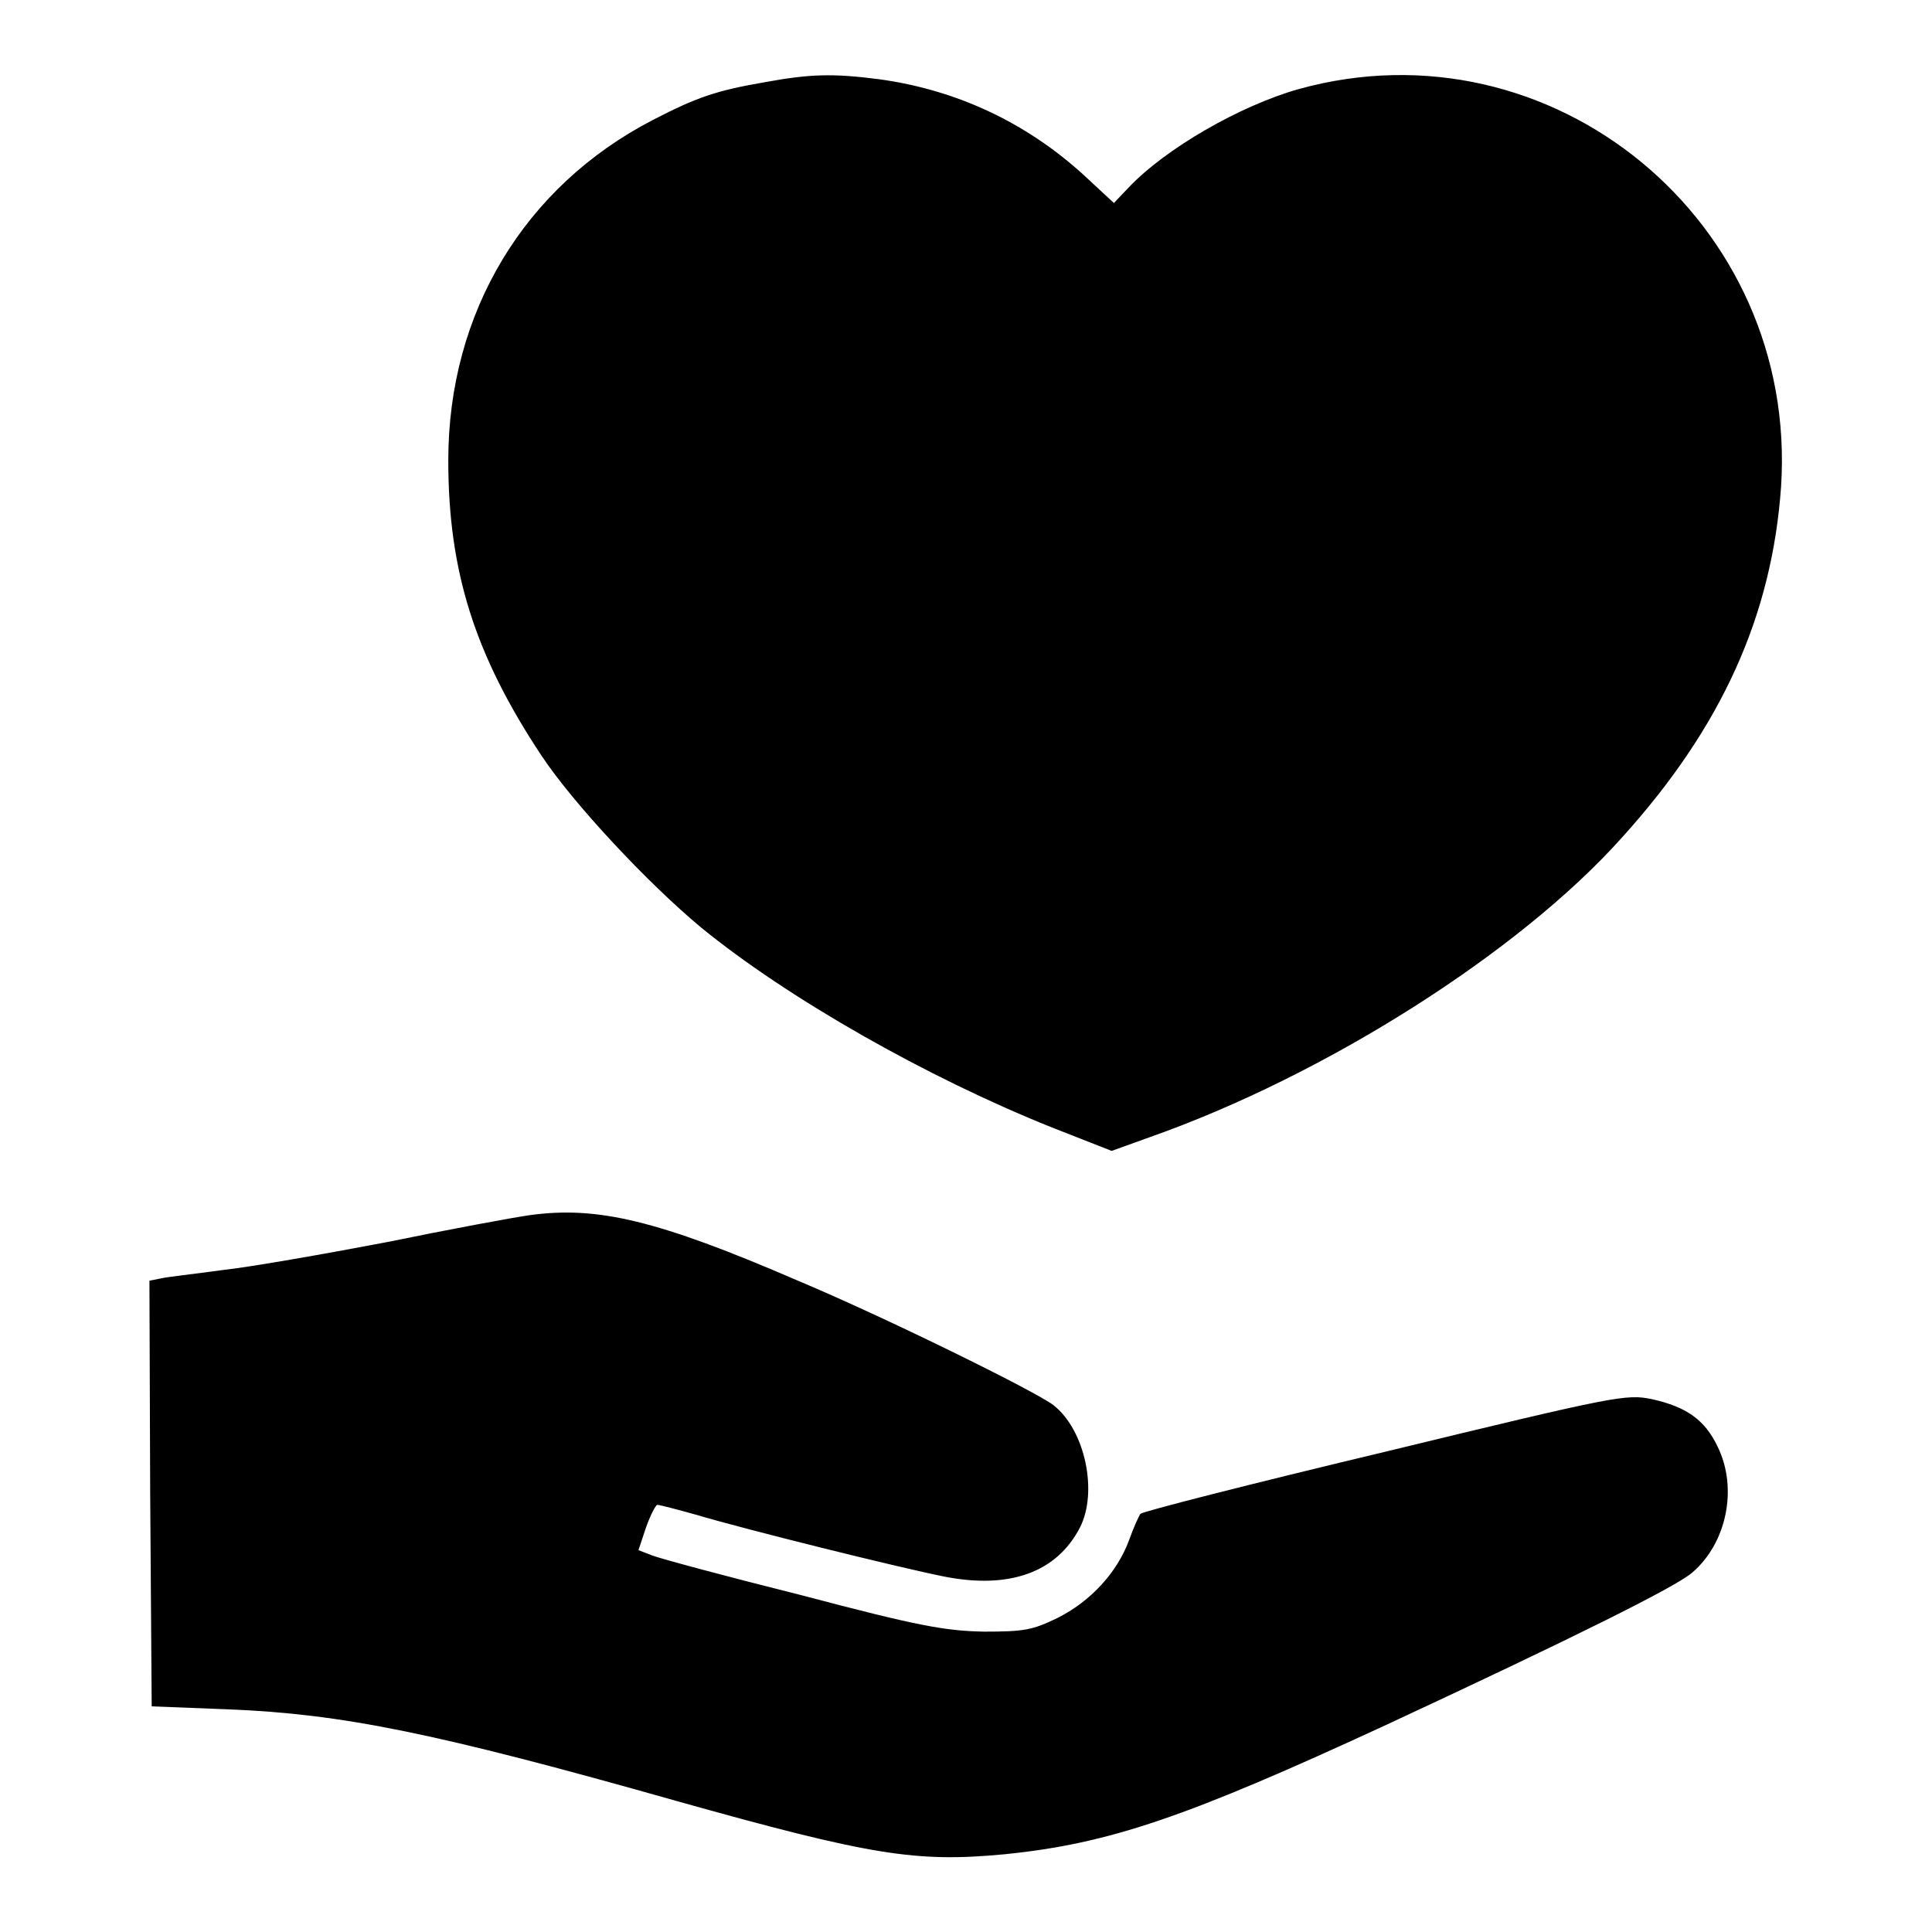
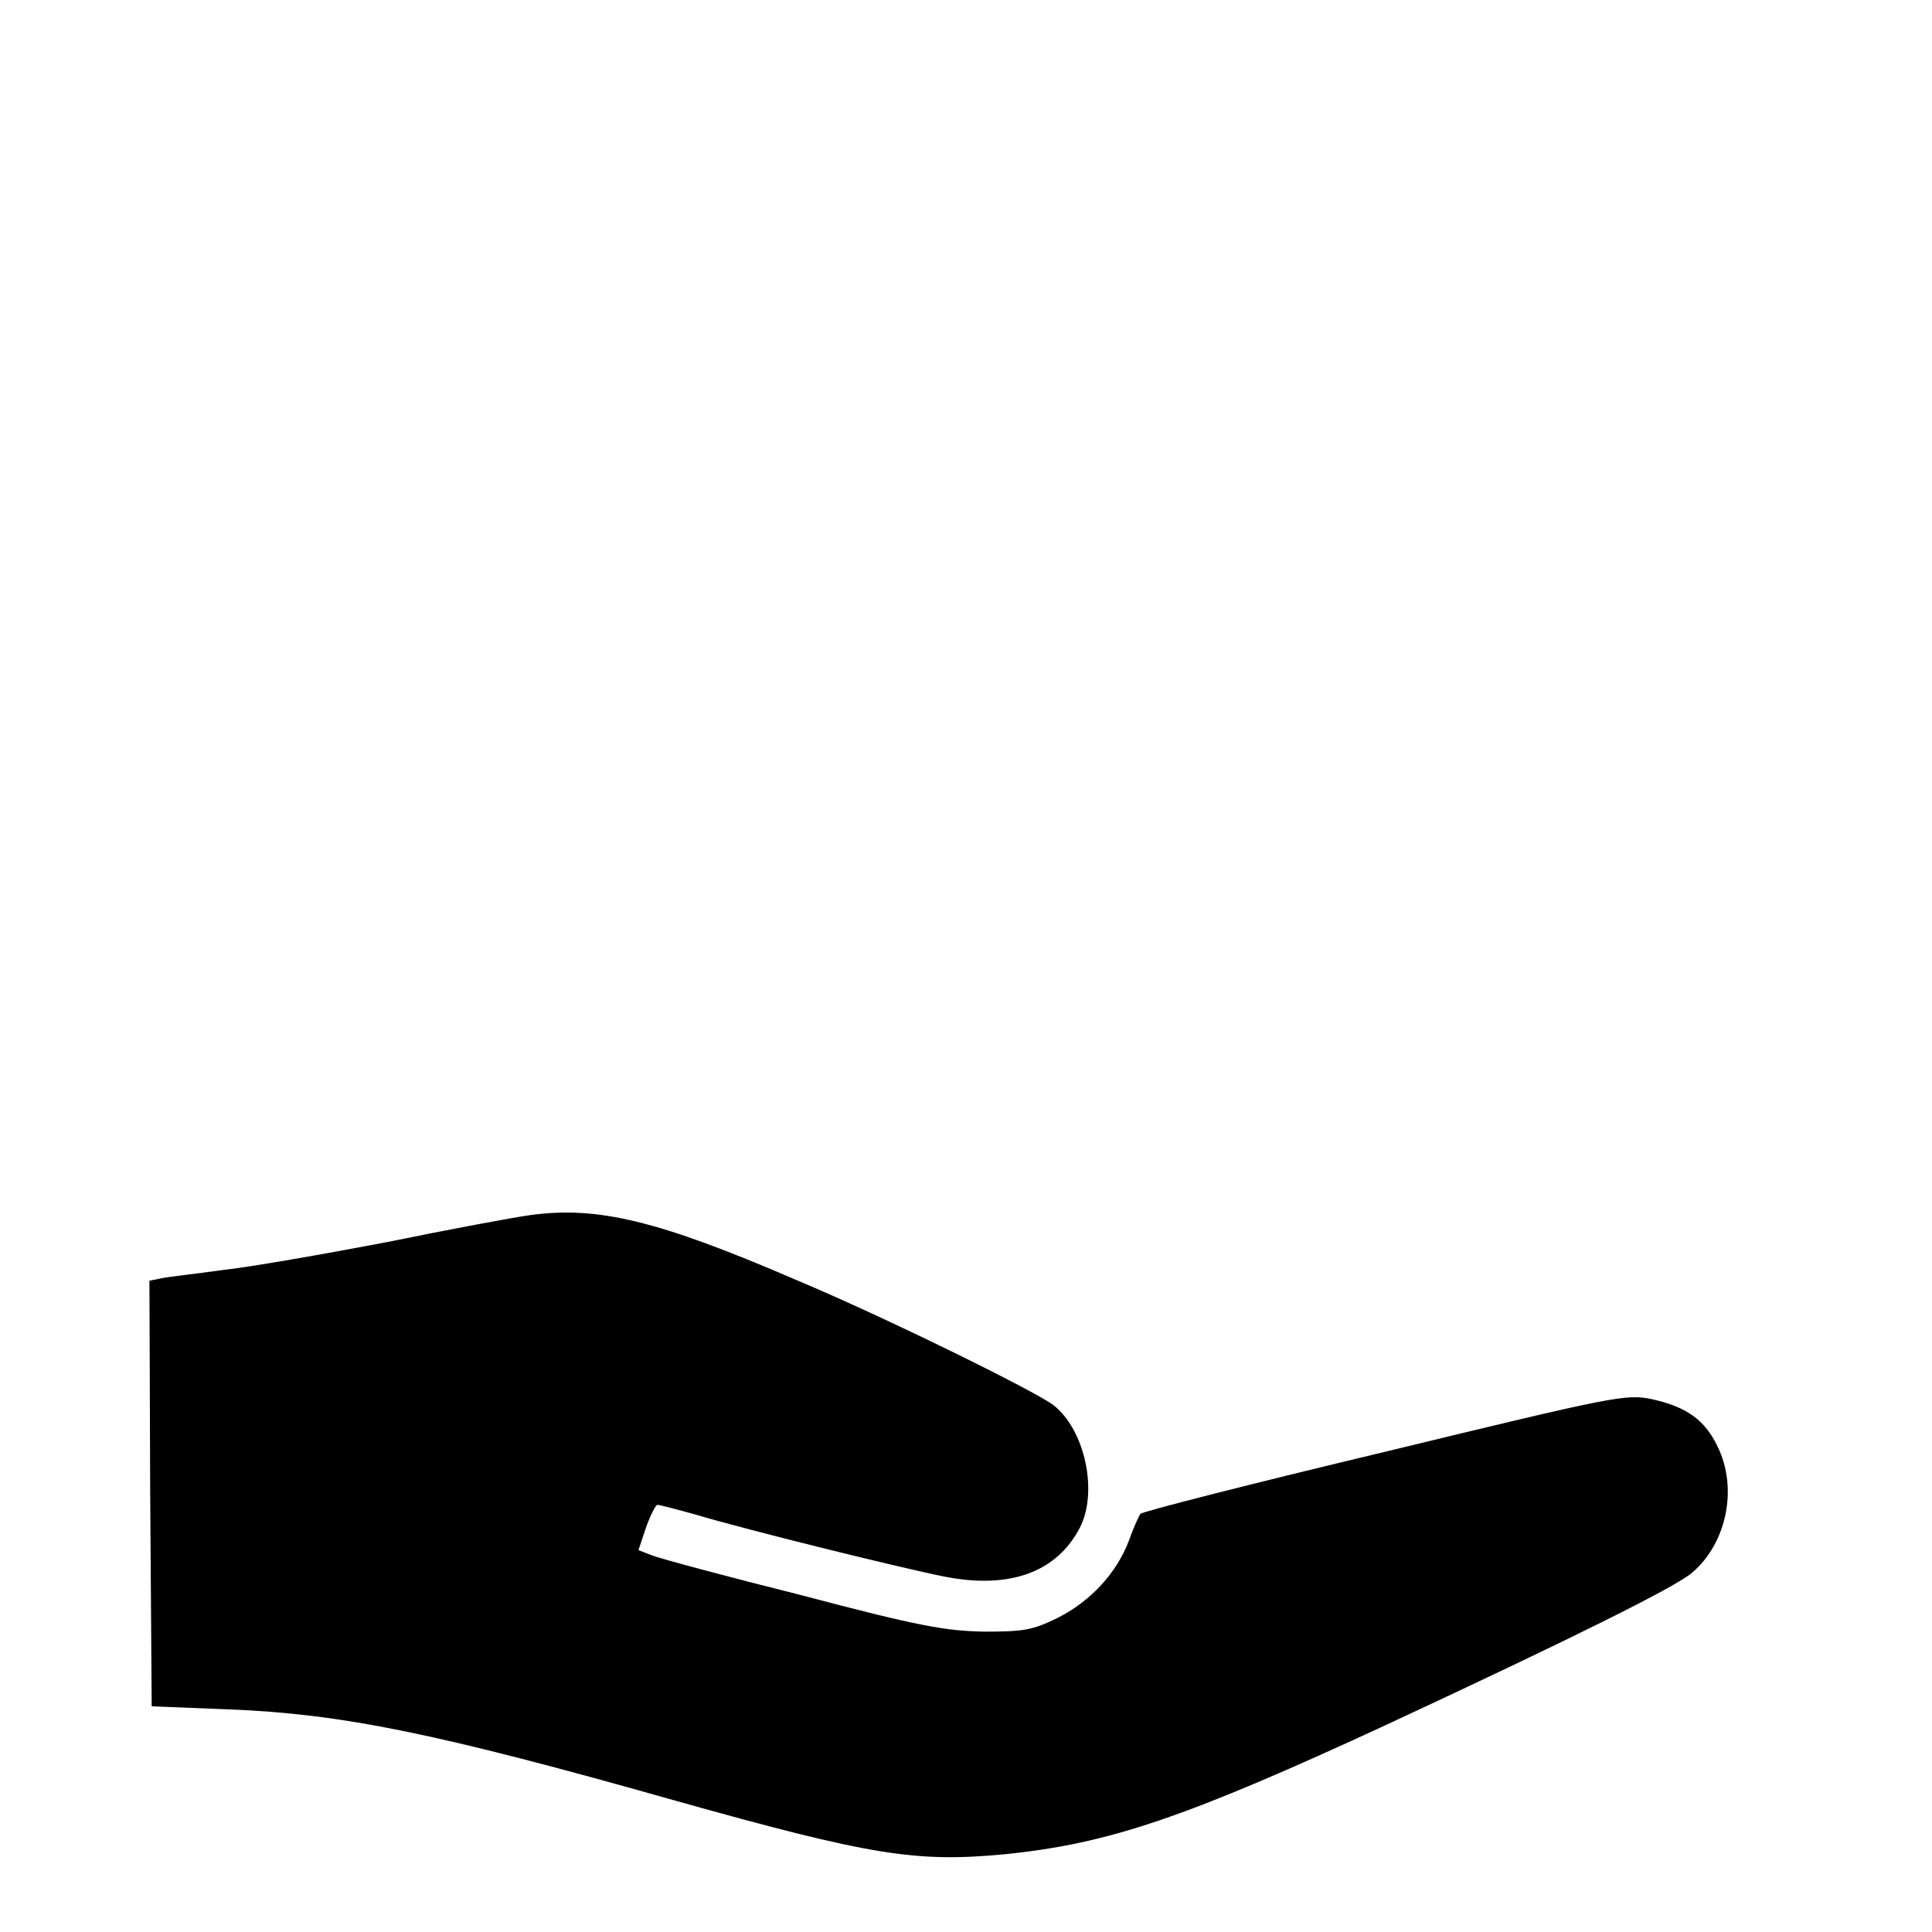
<svg xmlns="http://www.w3.org/2000/svg" version="1.1" x="0px" y="0px" viewBox="0 0 256 256" enable-background="new 0 0 256 256" xml:space="preserve">
  <g>
    <g>
      <g>
-         <path fill="#000000" d="M101.3,10.9c-6.4,1.1-9,2-14.8,5c-17,8.8-27.1,25.5-27.1,45.1c0,14.7,3.5,25.8,12.4,39.2c4.2,6.3,14,16.8,21.1,22.7c11.5,9.4,30,19.9,46.5,26.5l7.9,3.1l5-1.8c23.3-8.2,49-24.5,62.6-39.7c13.3-14.7,19.9-29.5,21.1-46.5c2.3-35.1-30.3-62-63.9-52.7c-7.8,2.2-17.7,7.9-22.6,13.1l-1.9,2l-4.1-3.8c-7.6-6.9-16.8-11.2-27-12.6C110.3,9.7,107.3,9.8,101.3,10.9z" />
        <path fill="#000000" d="M70.3,161c-2.2,0.3-10.8,1.9-19.1,3.6c-8.4,1.6-18.1,3.3-21.8,3.7c-3.6,0.5-7.3,0.9-8.1,1.1l-1.5,0.3l0.1,28.2l0.2,28.2l10.2,0.4c15,0.6,27.4,3.1,59.2,12.1c26,7.3,31.9,8.2,43.6,7.1c13.9-1.4,24.1-4.9,50.7-17.2c24.5-11.4,38.2-18.2,40.4-20.1c4.6-3.9,6.1-11.2,3.4-16.7c-1.7-3.6-4.2-5.3-8.7-6.3c-3.4-0.7-4.6-0.5-35.5,7c-17.6,4.2-32.1,7.9-32.3,8.2c-0.2,0.3-0.9,1.8-1.5,3.5c-1.6,4.3-5.1,8.1-9.5,10.3c-3.3,1.6-4.4,1.8-9.7,1.8c-5.1-0.1-8.6-0.7-24.1-4.8c-10-2.5-18.9-4.9-19.9-5.3l-1.8-0.7l1-3c0.6-1.7,1.3-3,1.5-3c0.3,0,2.6,0.6,5.1,1.3c6.7,2,26.9,7,32.9,8.2c8.6,1.7,14.9-0.5,18-6.5c2.4-4.7,0.7-12.9-3.5-16.2c-2.3-1.8-22.4-11.7-34.1-16.6C87.2,161.7,79.2,159.8,70.3,161z" />
      </g>
    </g>
  </g>
</svg>